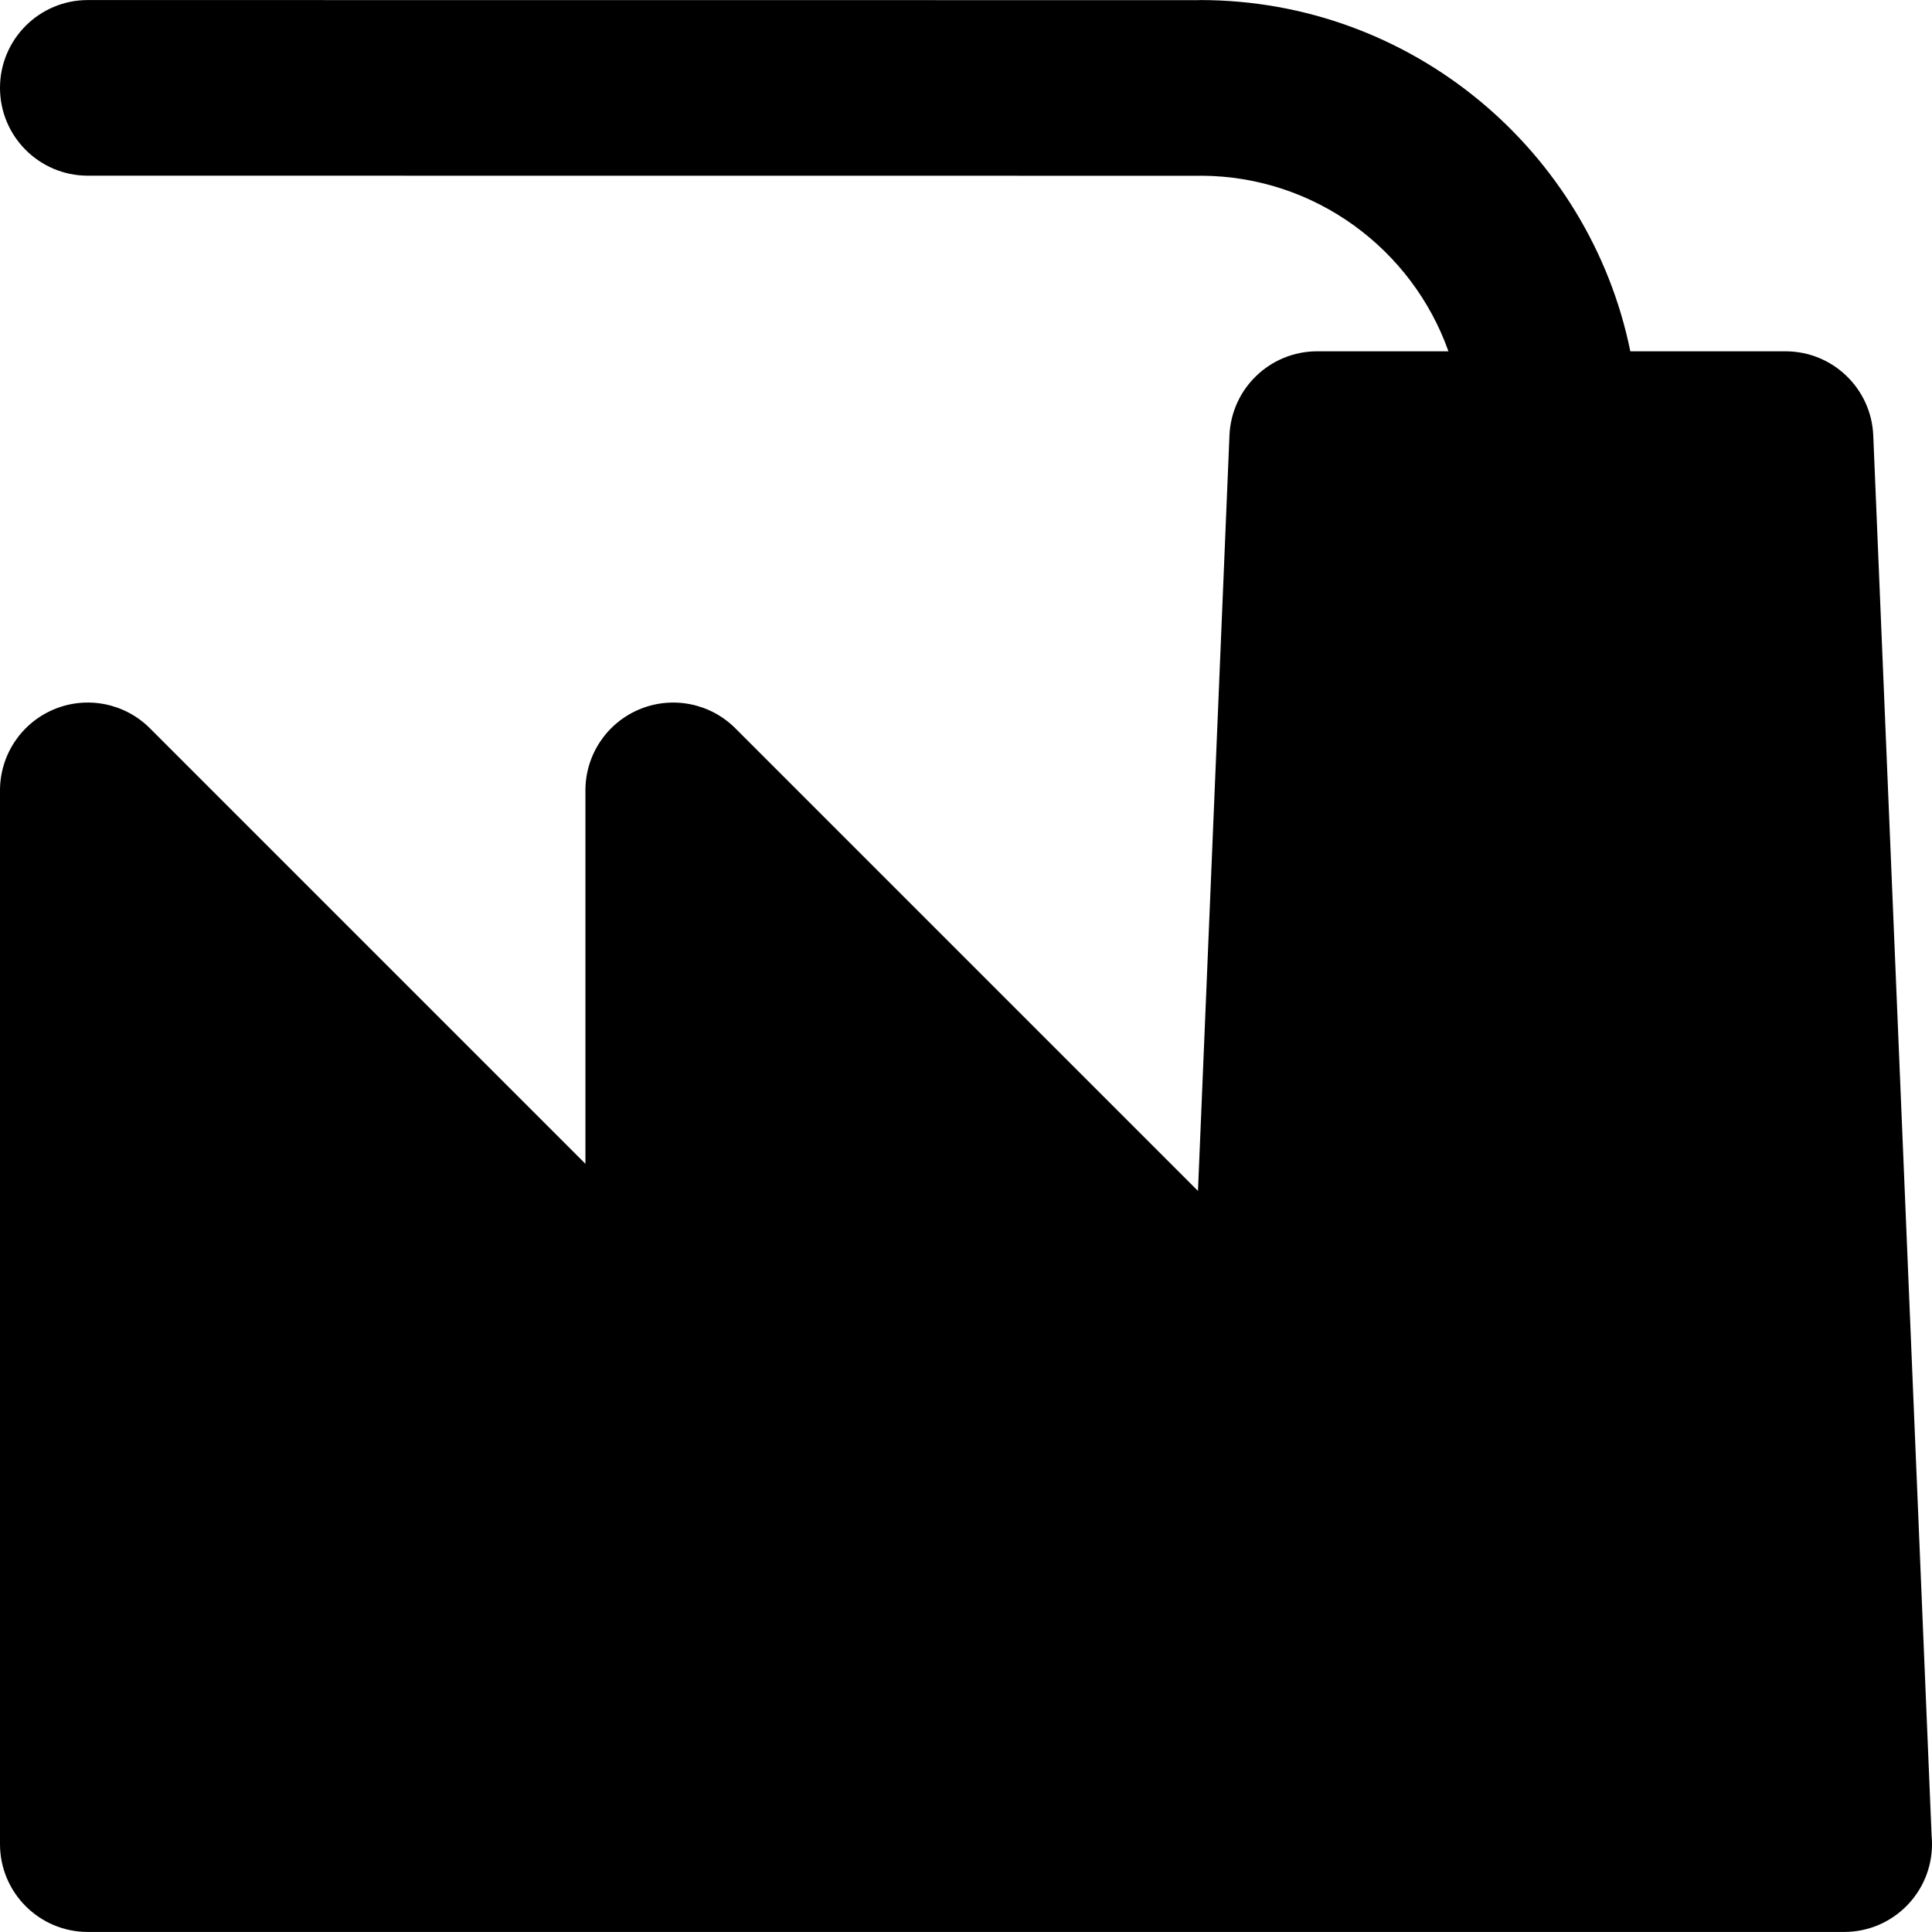
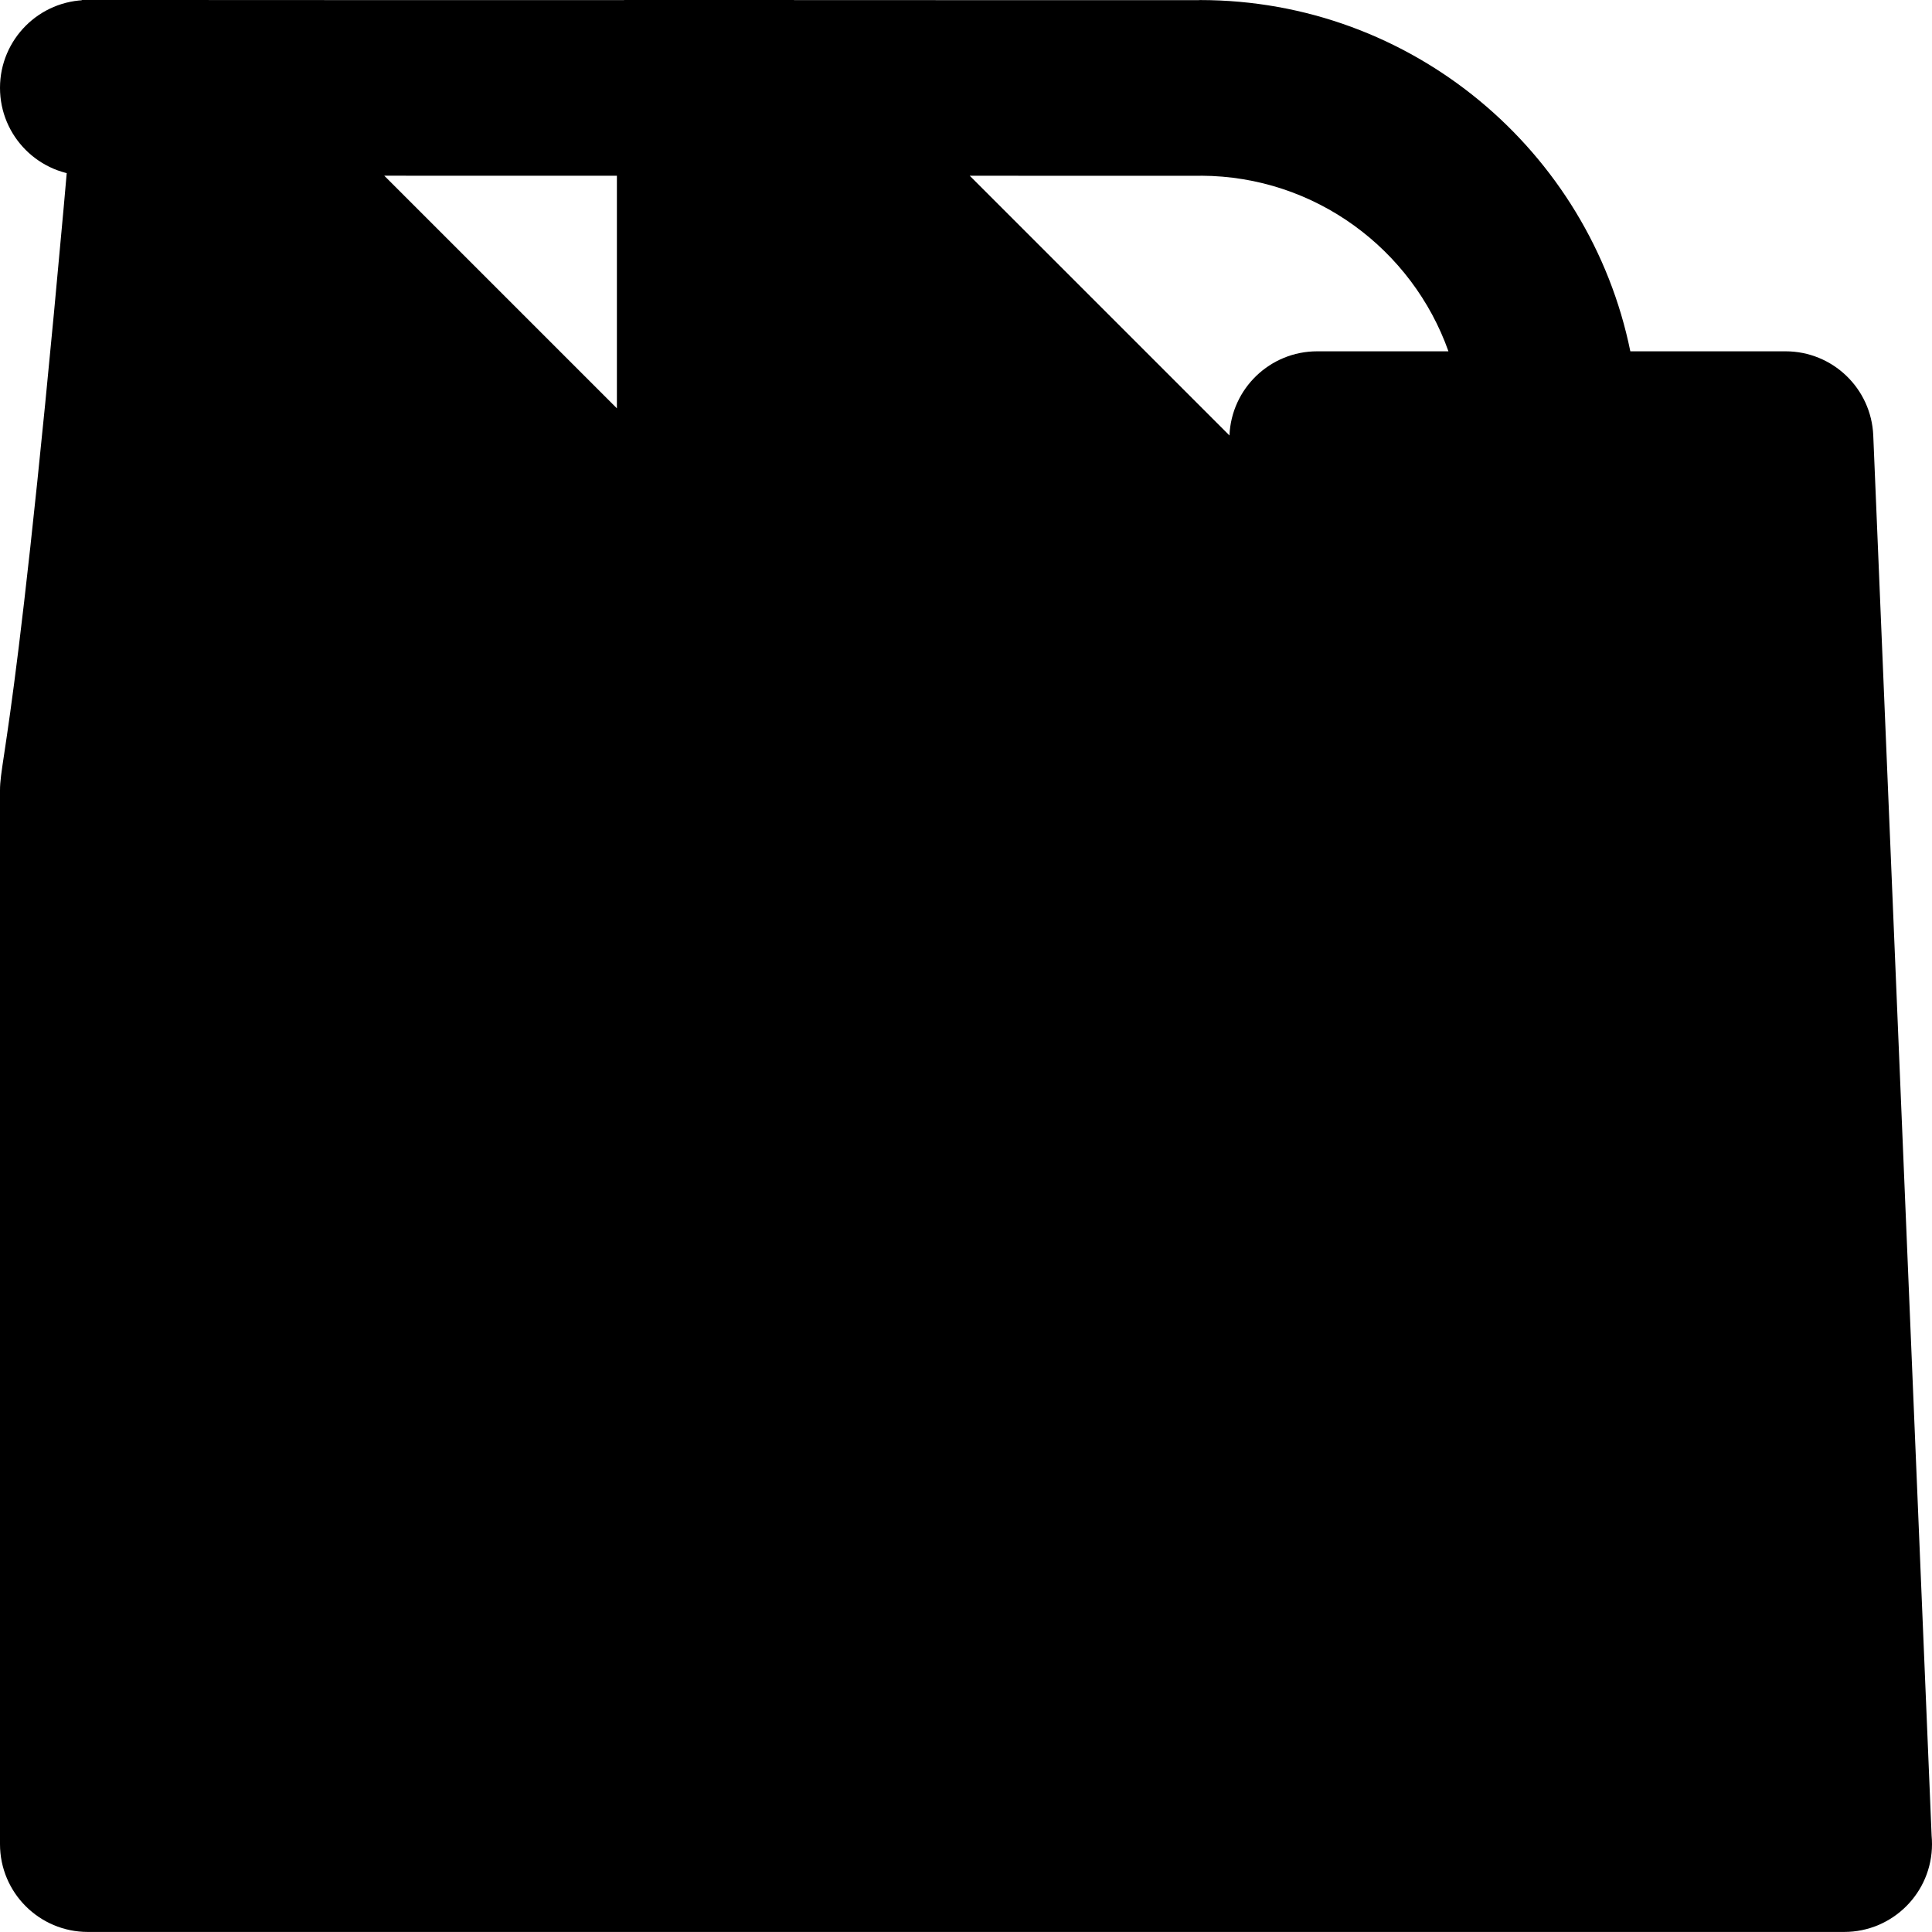
<svg xmlns="http://www.w3.org/2000/svg" fill="#000000" height="800px" width="800px" version="1.1" id="Layer_1" viewBox="0 0 330.02 330.02" xml:space="preserve">
  <g id="XMLID_312_">
-     <path id="XMLID_333_" d="M319.987,74.386C319.652,66.351,313.041,60.01,305,60.01h-26.51c-6.968-34.192-37.27-60-73.49-60   c-0.107,0-0.212,0.014-0.318,0.016L15.002,0.01H15c-8.283,0-15,6.715-15,14.998c0,8.285,6.715,15.001,14.998,15.002l190.001,0.016   H205c0.072,0,0.141-0.01,0.213-0.01c19.462,0.09,36.037,12.599,42.207,29.994H225c-8.041,0-14.652,6.341-14.987,14.376   l-5.377,129.046l-79.029-79.028c-4.29-4.291-10.742-5.573-16.347-3.252c-5.606,2.321-9.26,7.792-9.26,13.858v63.786l-74.394-74.393   c-4.29-4.291-10.742-5.575-16.347-3.252C3.654,123.473,0,128.943,0,135.01v180c0,8.284,6.716,15,15,15h200h100   c0.007,0,0.015,0,0.02,0c8.285,0,15-6.716,15-15c0-0.478-0.021-0.95-0.065-1.416L319.987,74.386z" />
+     <path id="XMLID_333_" d="M319.987,74.386C319.652,66.351,313.041,60.01,305,60.01h-26.51c-6.968-34.192-37.27-60-73.49-60   c-0.107,0-0.212,0.014-0.318,0.016L15.002,0.01H15c-8.283,0-15,6.715-15,14.998c0,8.285,6.715,15.001,14.998,15.002l190.001,0.016   H205c0.072,0,0.141-0.01,0.213-0.01c19.462,0.09,36.037,12.599,42.207,29.994H225c-8.041,0-14.652,6.341-14.987,14.376   l-79.029-79.028c-4.29-4.291-10.742-5.573-16.347-3.252c-5.606,2.321-9.26,7.792-9.26,13.858v63.786l-74.394-74.393   c-4.29-4.291-10.742-5.575-16.347-3.252C3.654,123.473,0,128.943,0,135.01v180c0,8.284,6.716,15,15,15h200h100   c0.007,0,0.015,0,0.02,0c8.285,0,15-6.716,15-15c0-0.478-0.021-0.95-0.065-1.416L319.987,74.386z" />
  </g>
</svg>